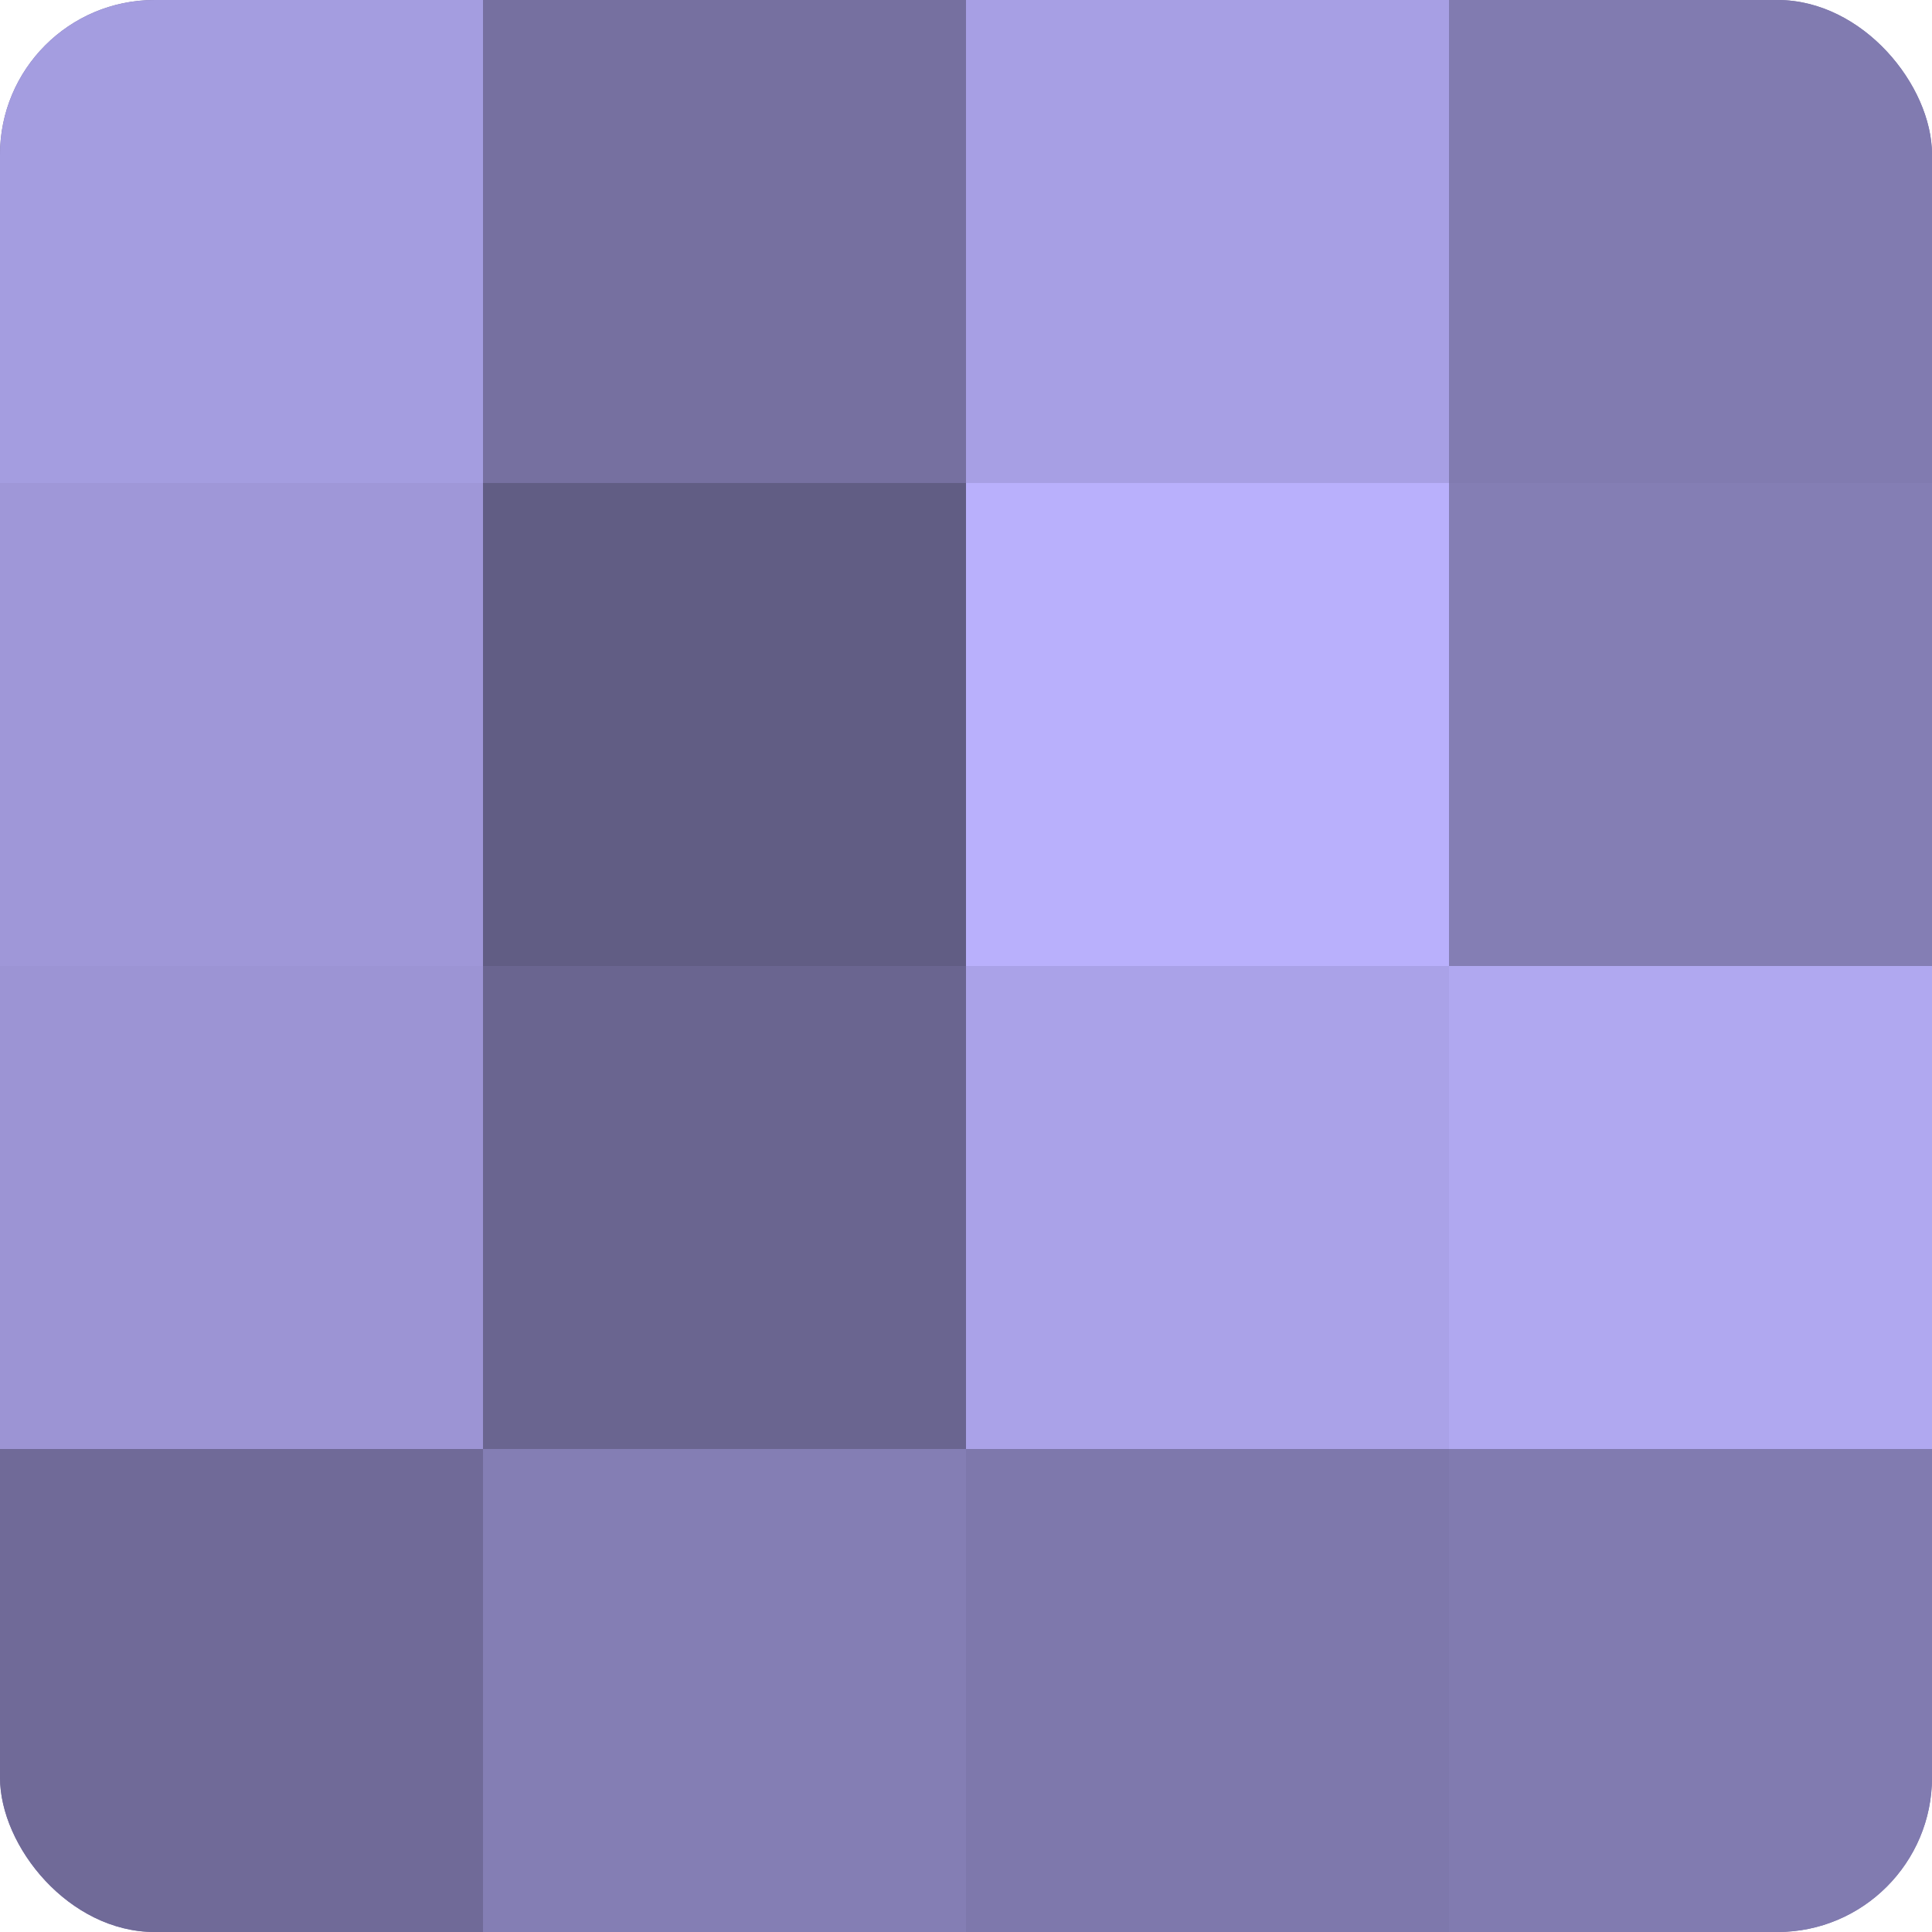
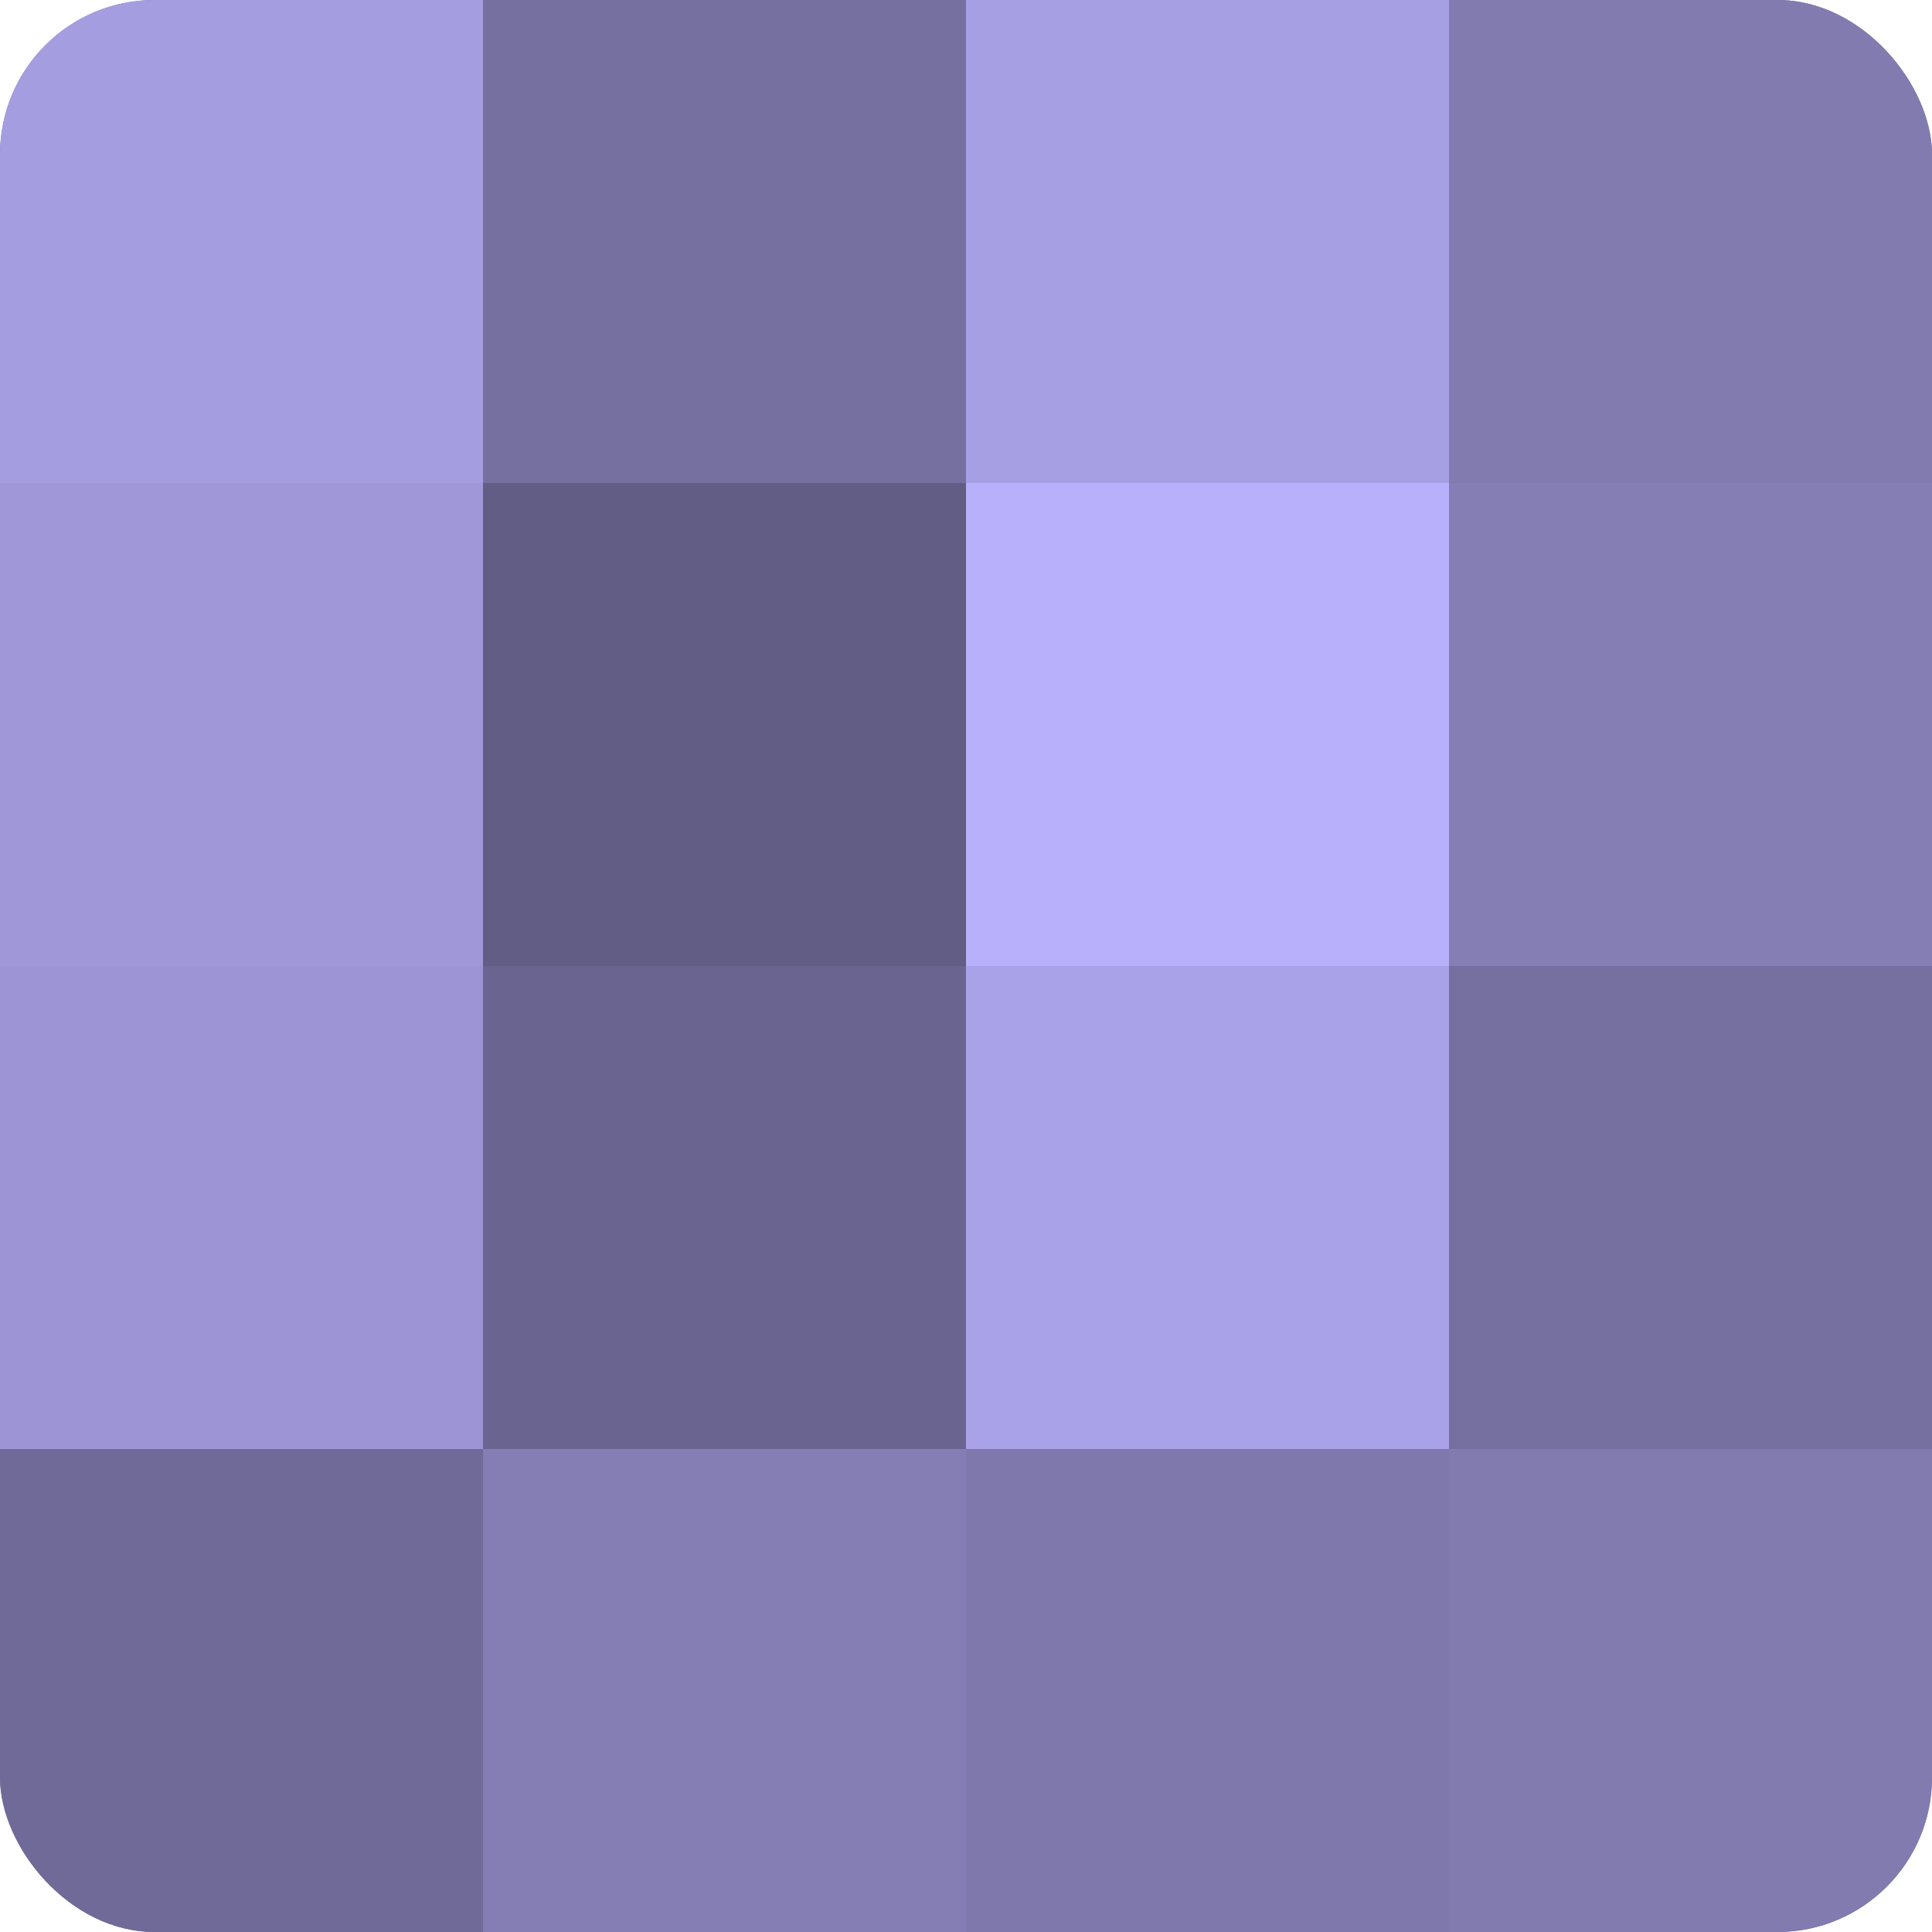
<svg xmlns="http://www.w3.org/2000/svg" width="60" height="60" viewBox="0 0 100 100" preserveAspectRatio="xMidYMid meet">
  <defs>
    <clipPath id="c" width="100" height="100">
      <rect width="100" height="100" rx="8" ry="8" />
    </clipPath>
  </defs>
  <g clip-path="url(#c)">
    <rect width="100" height="100" fill="#7670a0" />
    <rect width="25" height="25" fill="#a49de0" />
    <rect y="25" width="25" height="25" fill="#9f97d8" />
    <rect y="50" width="25" height="25" fill="#9c94d4" />
    <rect y="75" width="25" height="25" fill="#706a98" />
    <rect x="25" width="25" height="25" fill="#7670a0" />
    <rect x="25" y="25" width="25" height="25" fill="#615d84" />
    <rect x="25" y="50" width="25" height="25" fill="#6a6590" />
    <rect x="25" y="75" width="25" height="25" fill="#847eb4" />
    <rect x="50" width="25" height="25" fill="#a79fe4" />
    <rect x="50" y="25" width="25" height="25" fill="#b9b0fc" />
    <rect x="50" y="50" width="25" height="25" fill="#aaa2e8" />
    <rect x="50" y="75" width="25" height="25" fill="#7e78ac" />
    <rect x="75" width="25" height="25" fill="#817bb0" />
    <rect x="75" y="25" width="25" height="25" fill="#847eb4" />
-     <rect x="75" y="50" width="25" height="25" fill="#b0a8f0" />
    <rect x="75" y="75" width="25" height="25" fill="#817bb0" />
  </g>
</svg>